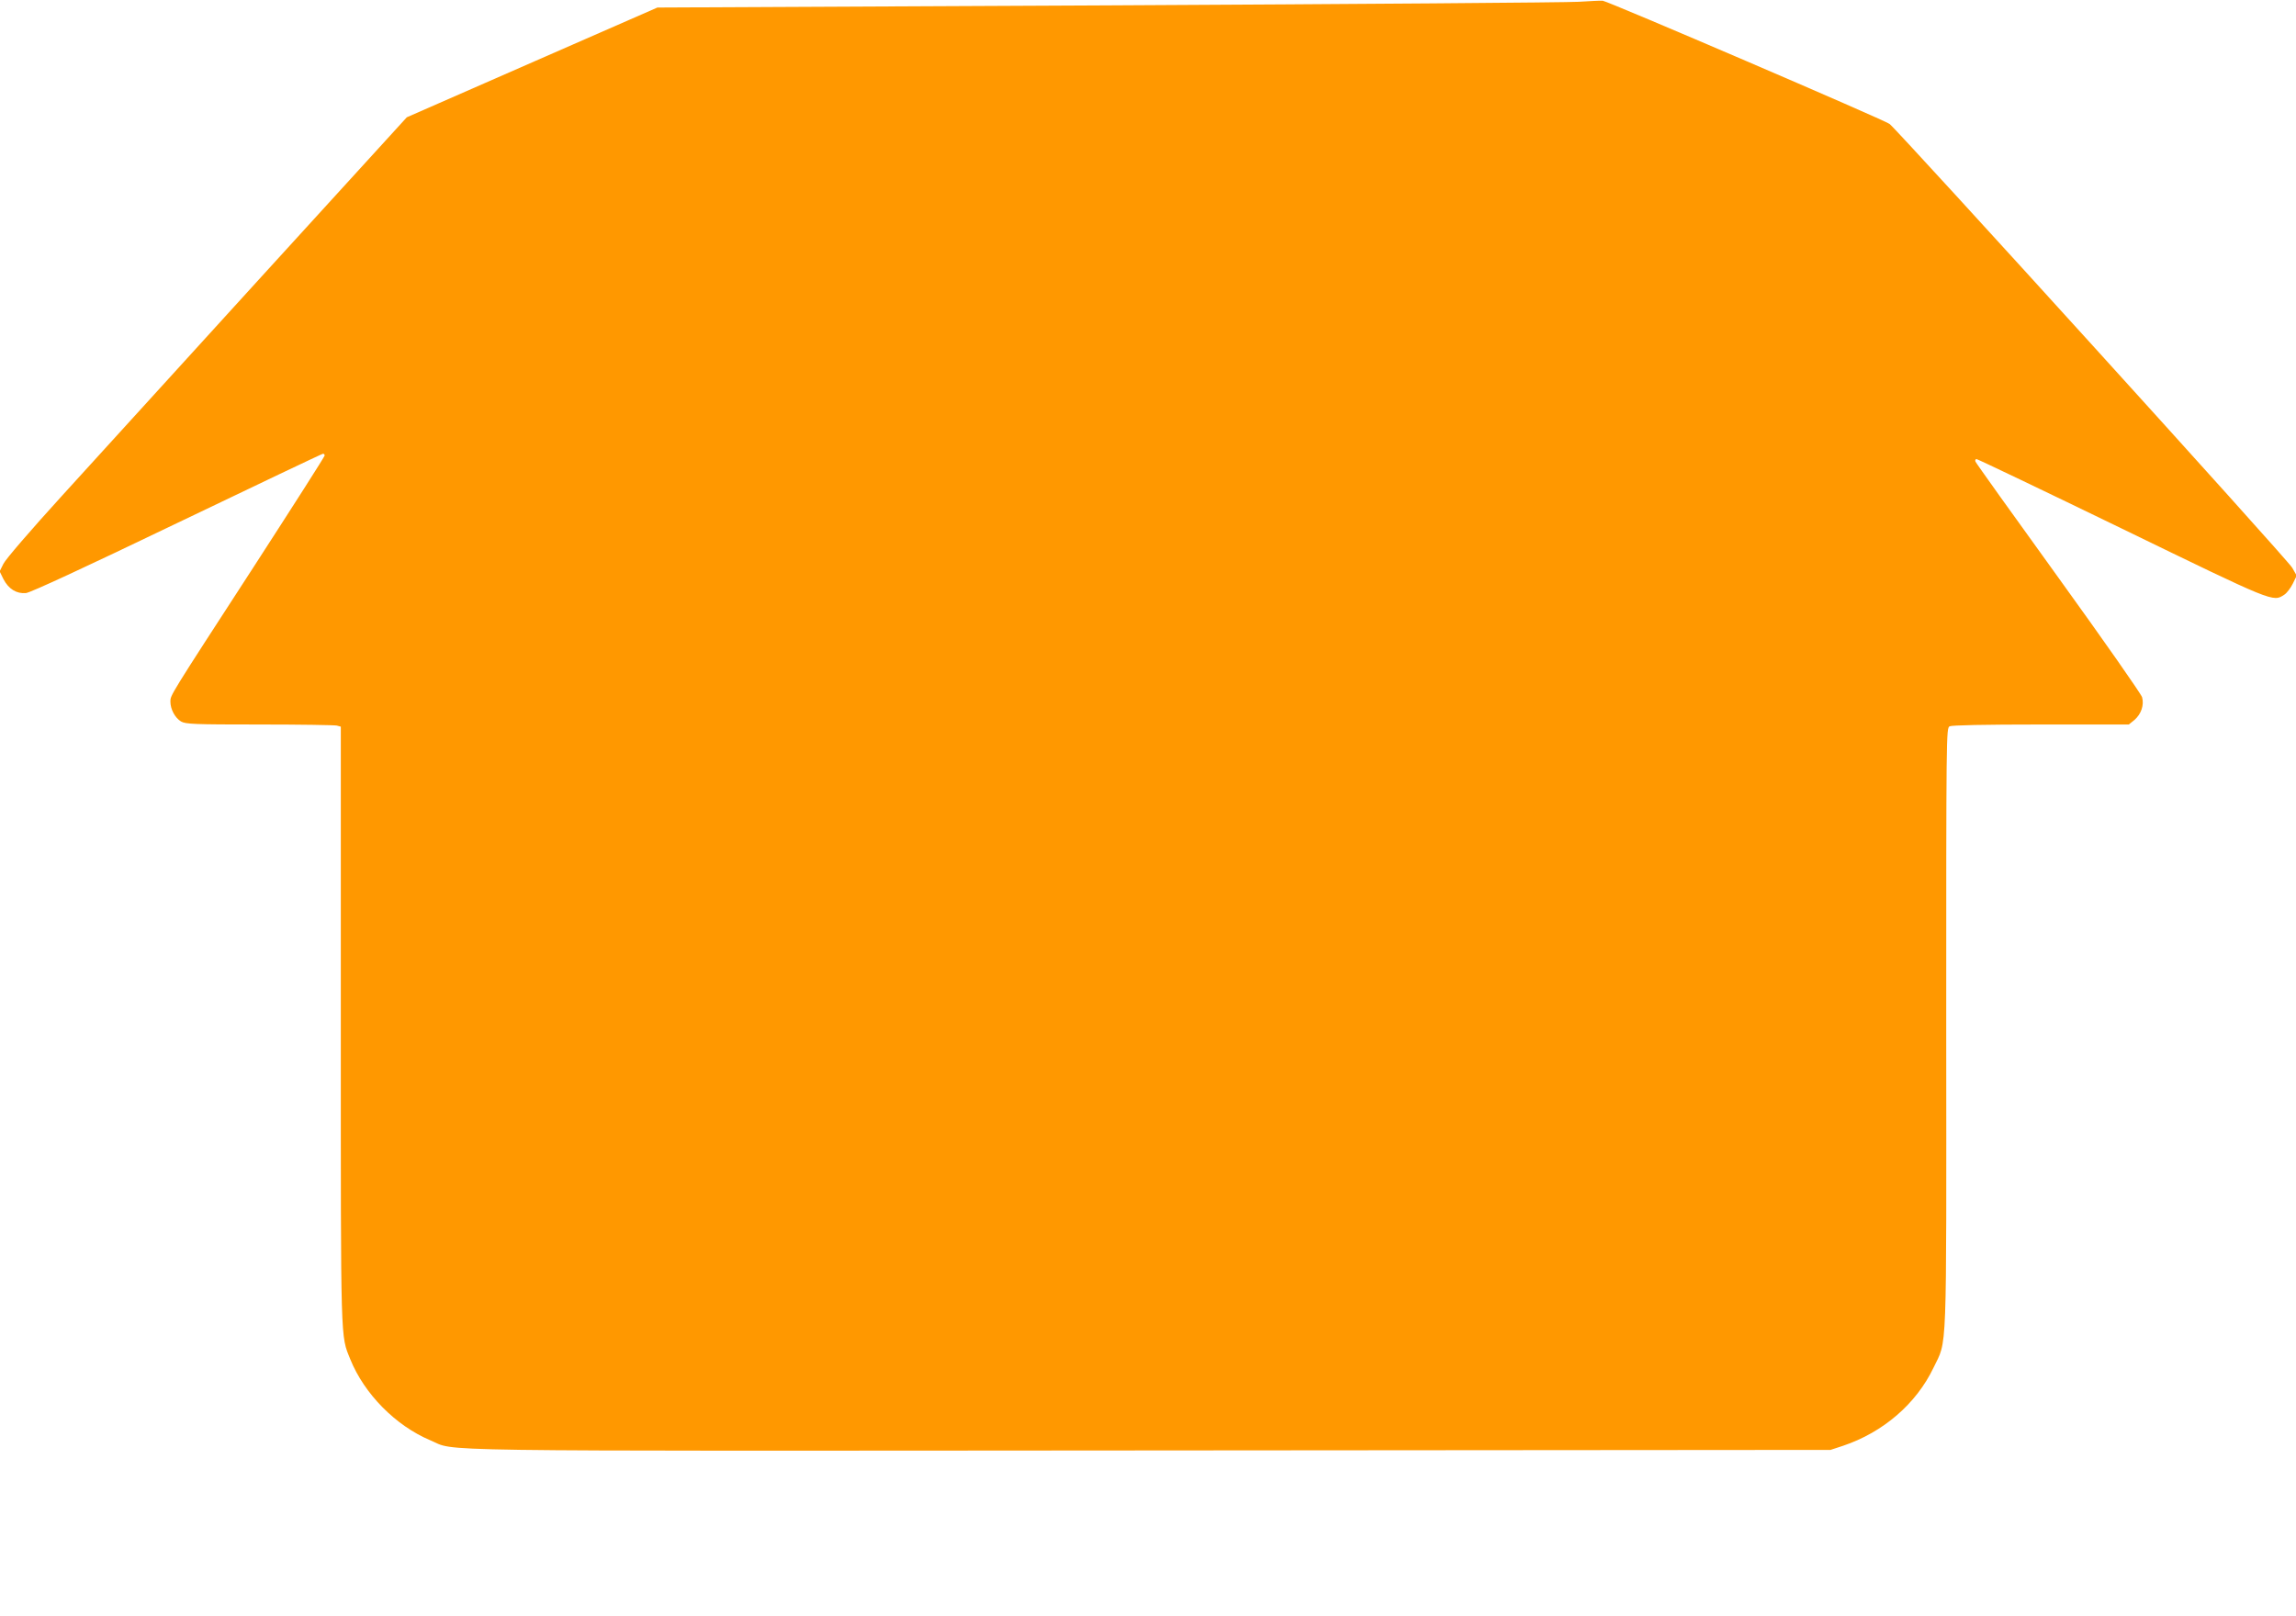
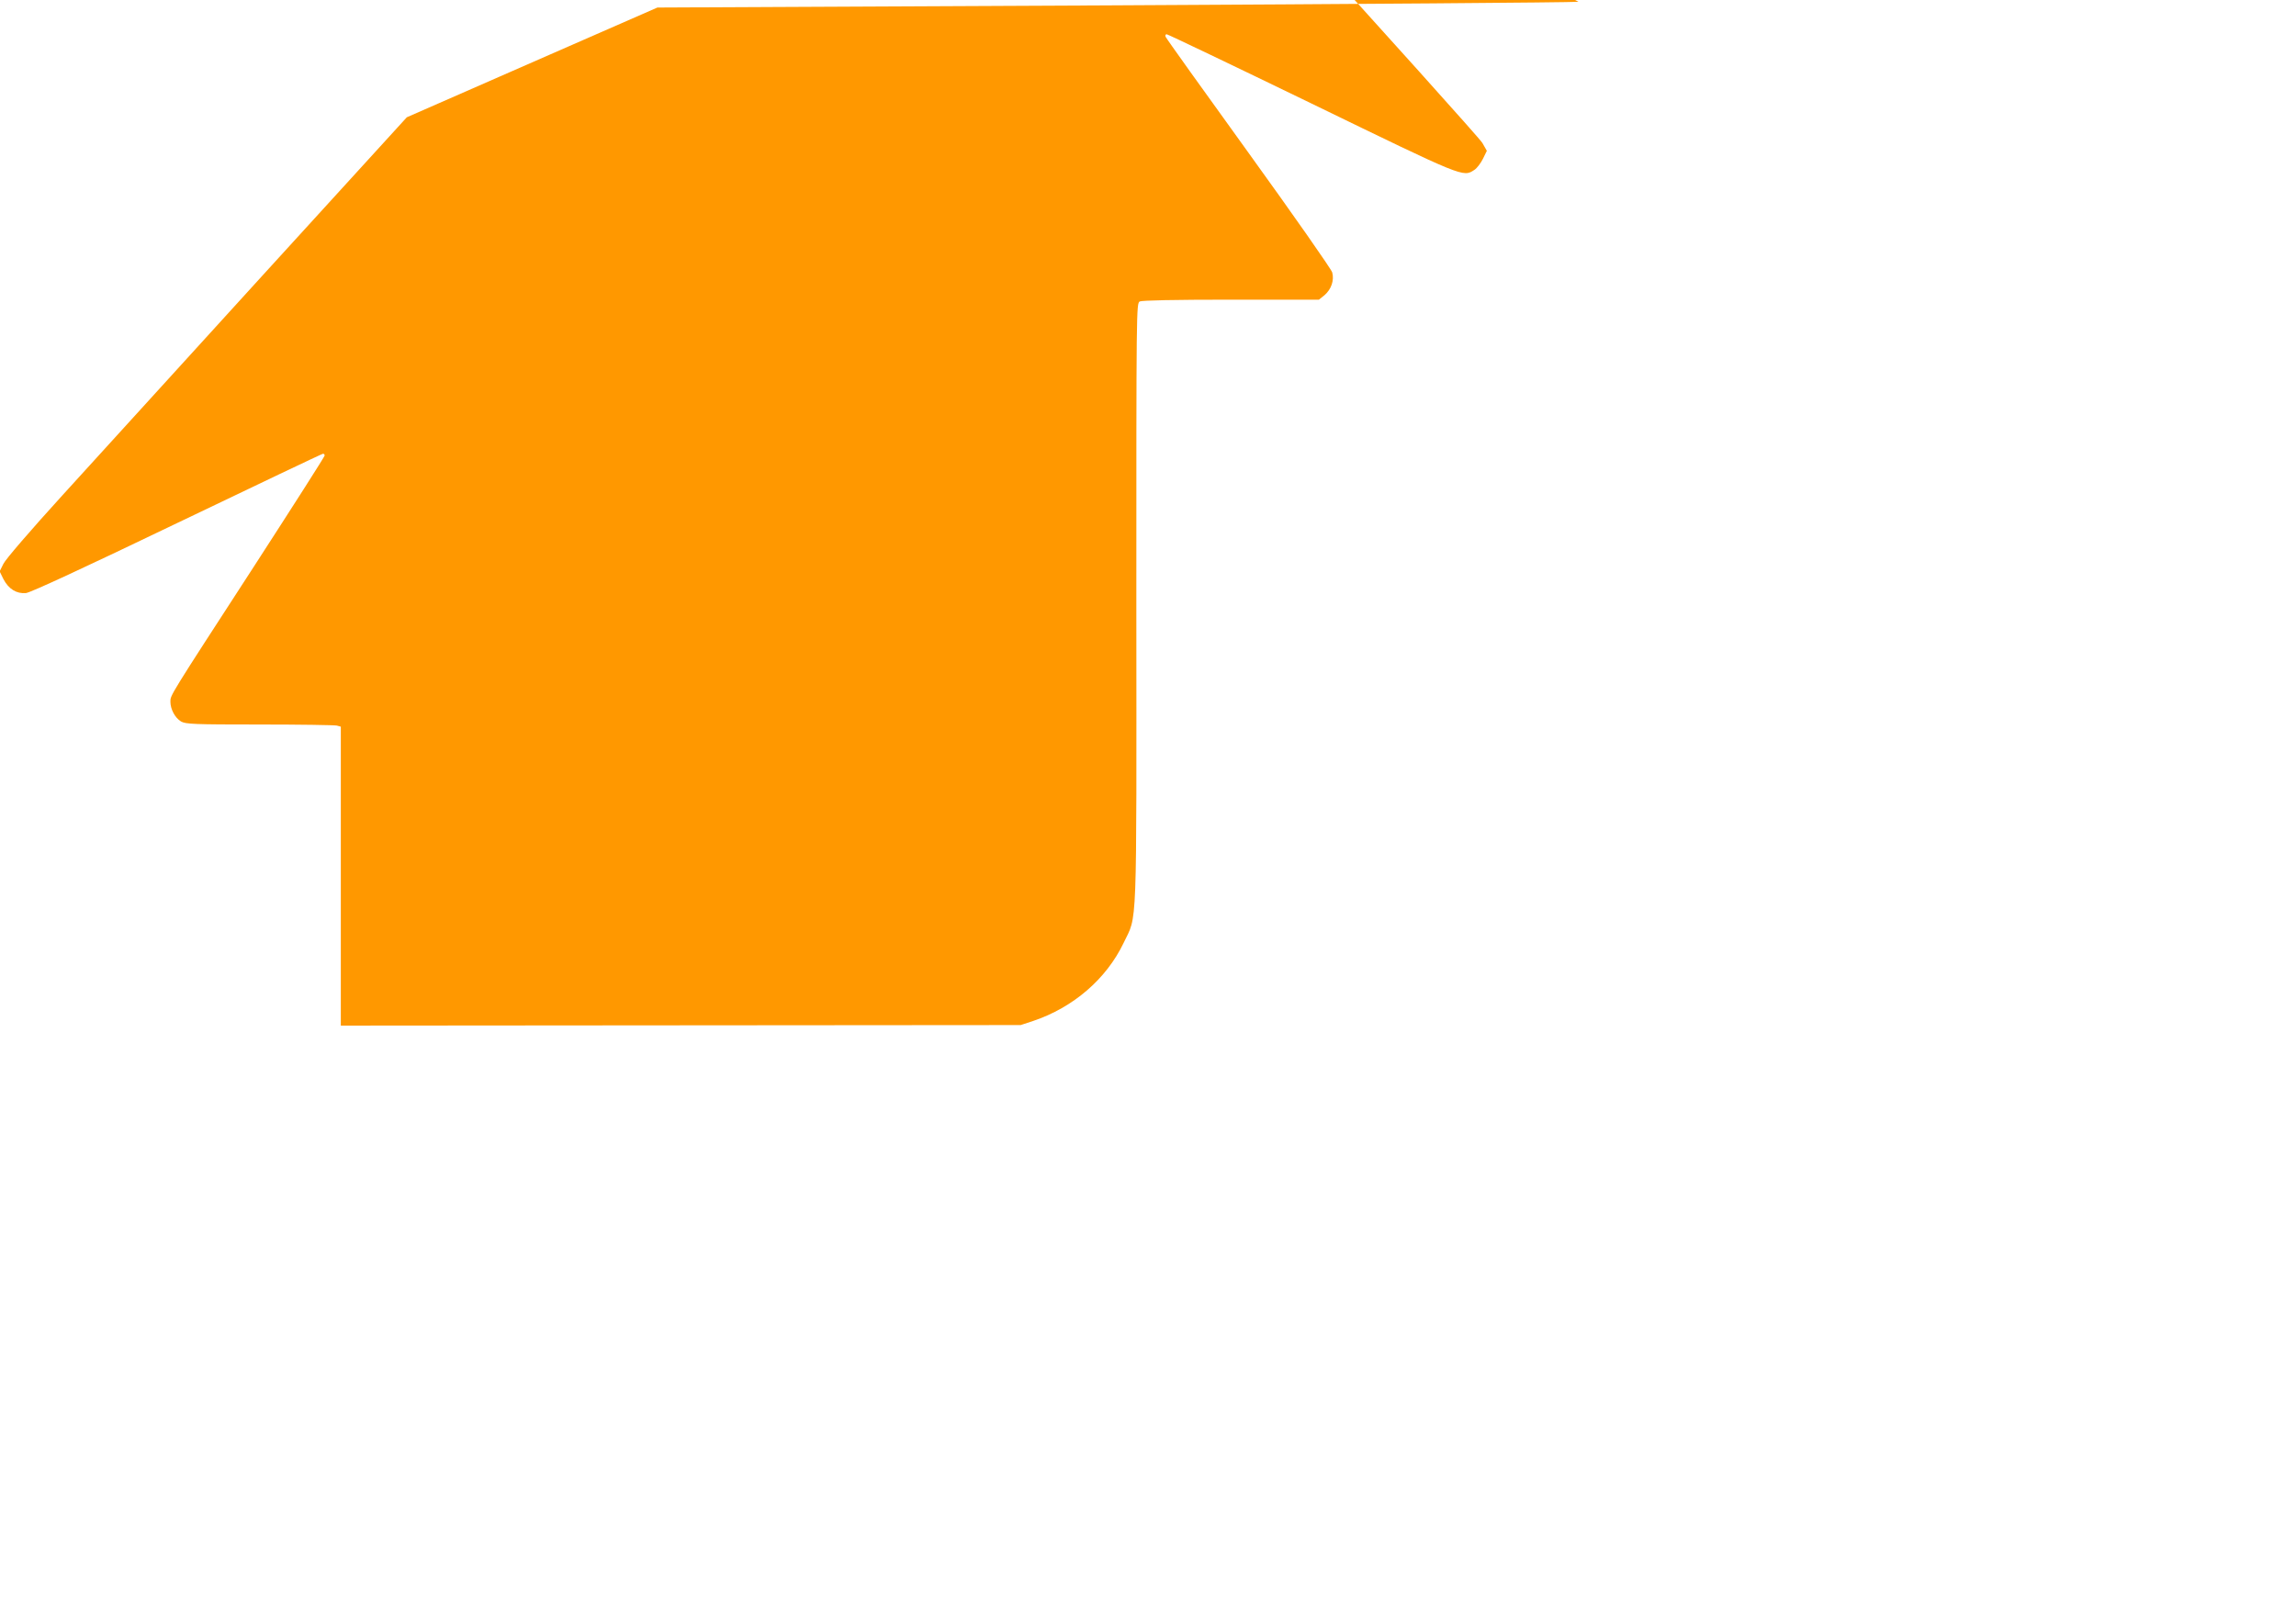
<svg xmlns="http://www.w3.org/2000/svg" version="1.0" width="1280pt" height="901pt" viewBox="0 0 1280 901" preserveAspectRatio="xMidYMid meet">
  <g transform="translate(0,901) scale(0.1,-0.1)" fill="#ff9800" stroke="none">
-     <path d="M8800 9000 c-63 -4 -1244 -13 -2625 -20 l-2510 -12 -699 -306 -698 -306 -807 -885 c-443 -487 -945 -1038 -1114 -1224 -173 -190 -317 -357 -328 -381 l-21 -42 21 -43 c29 -56 74 -83 126 -78 26 3 326 142 844 391 442 212 807 386 812 386 5 0 9 -5 9 -10 0 -6 -179 -286 -397 -623 -473 -729 -463 -713 -463 -750 0 -42 26 -90 59 -110 26 -15 71 -17 438 -17 224 0 418 -3 431 -6 l22 -6 0 -1667 c0 -1801 -2 -1724 53 -1861 78 -193 253 -370 445 -451 155 -64 -159 -60 4017 -57 l3790 3 70 23 c223 75 408 234 504 435 77 162 72 20 71 1892 0 1652 0 1674 19 1685 13 6 187 10 510 10 l489 0 31 25 c38 33 55 83 43 127 -5 18 -215 318 -466 666 -252 349 -460 640 -463 648 -3 8 0 14 6 14 6 0 370 -174 809 -387 854 -415 843 -411 907 -369 14 9 35 37 47 61 l22 45 -25 44 c-23 43 -2192 2433 -2245 2475 -28 22 -1567 683 -1599 687 -11 1 -72 -2 -135 -6z" />
+     <path d="M8800 9000 c-63 -4 -1244 -13 -2625 -20 l-2510 -12 -699 -306 -698 -306 -807 -885 c-443 -487 -945 -1038 -1114 -1224 -173 -190 -317 -357 -328 -381 l-21 -42 21 -43 c29 -56 74 -83 126 -78 26 3 326 142 844 391 442 212 807 386 812 386 5 0 9 -5 9 -10 0 -6 -179 -286 -397 -623 -473 -729 -463 -713 -463 -750 0 -42 26 -90 59 -110 26 -15 71 -17 438 -17 224 0 418 -3 431 -6 l22 -6 0 -1667 l3790 3 70 23 c223 75 408 234 504 435 77 162 72 20 71 1892 0 1652 0 1674 19 1685 13 6 187 10 510 10 l489 0 31 25 c38 33 55 83 43 127 -5 18 -215 318 -466 666 -252 349 -460 640 -463 648 -3 8 0 14 6 14 6 0 370 -174 809 -387 854 -415 843 -411 907 -369 14 9 35 37 47 61 l22 45 -25 44 c-23 43 -2192 2433 -2245 2475 -28 22 -1567 683 -1599 687 -11 1 -72 -2 -135 -6z" />
  </g>
</svg>